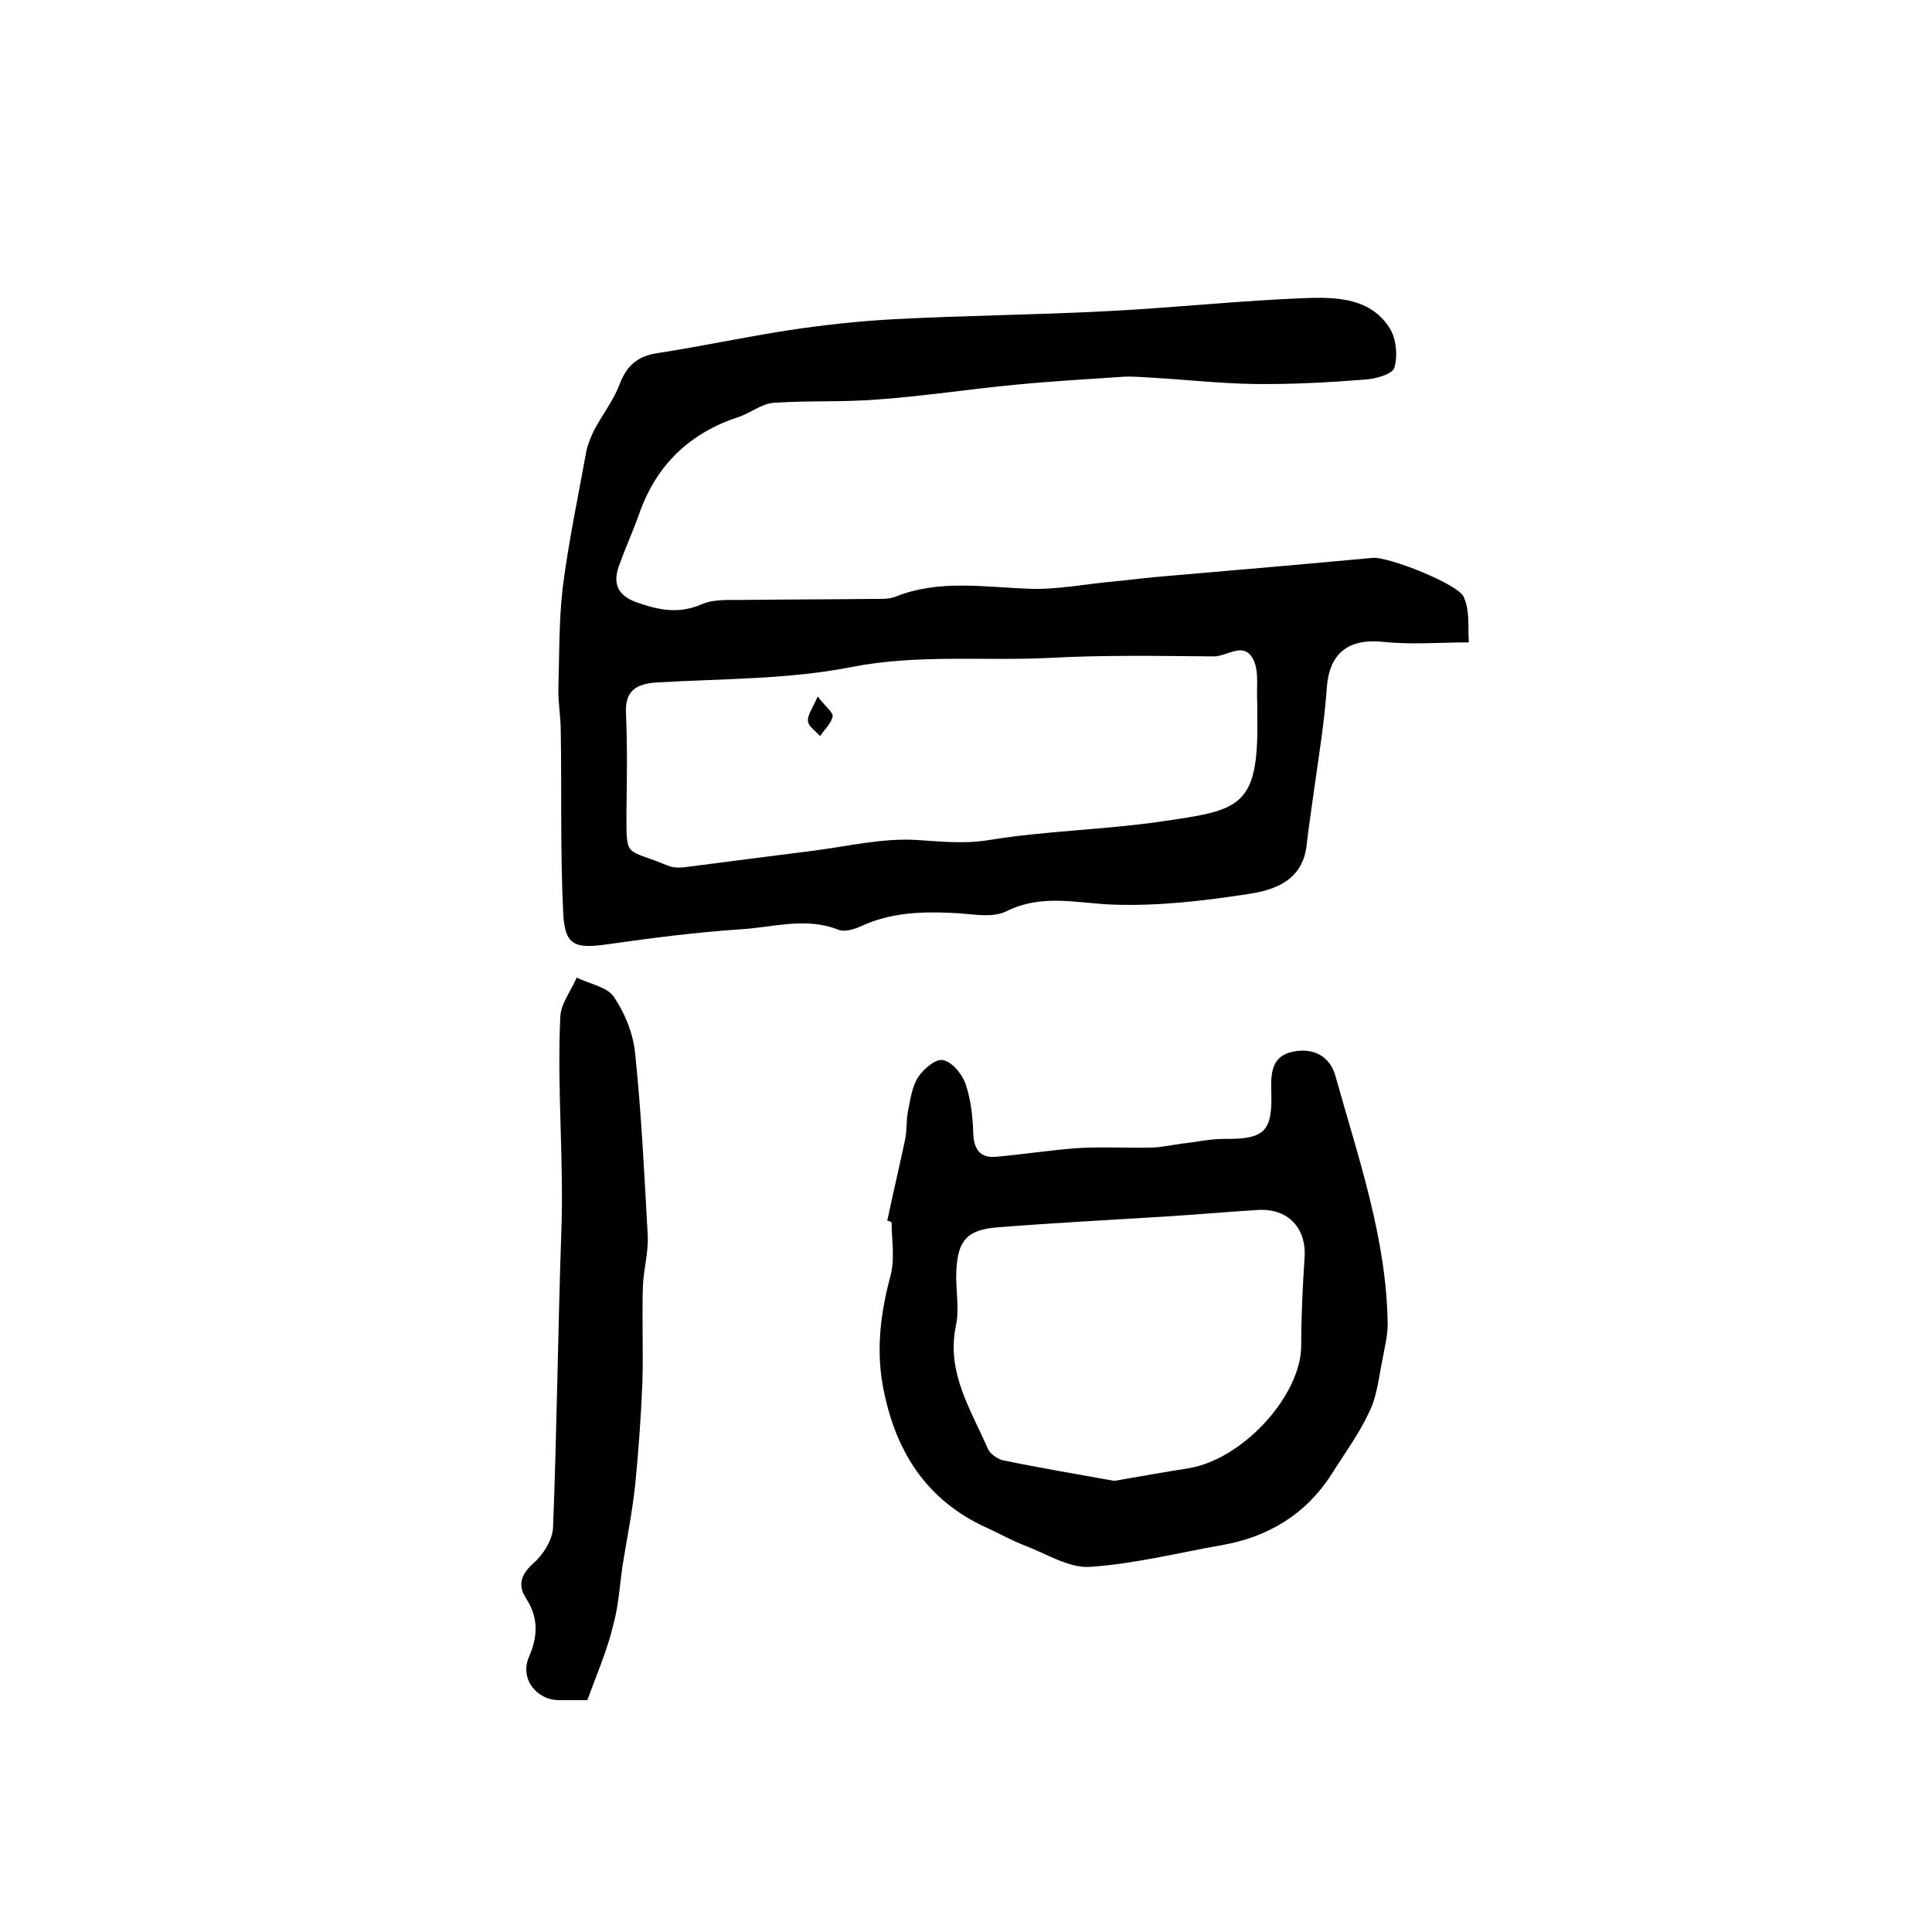
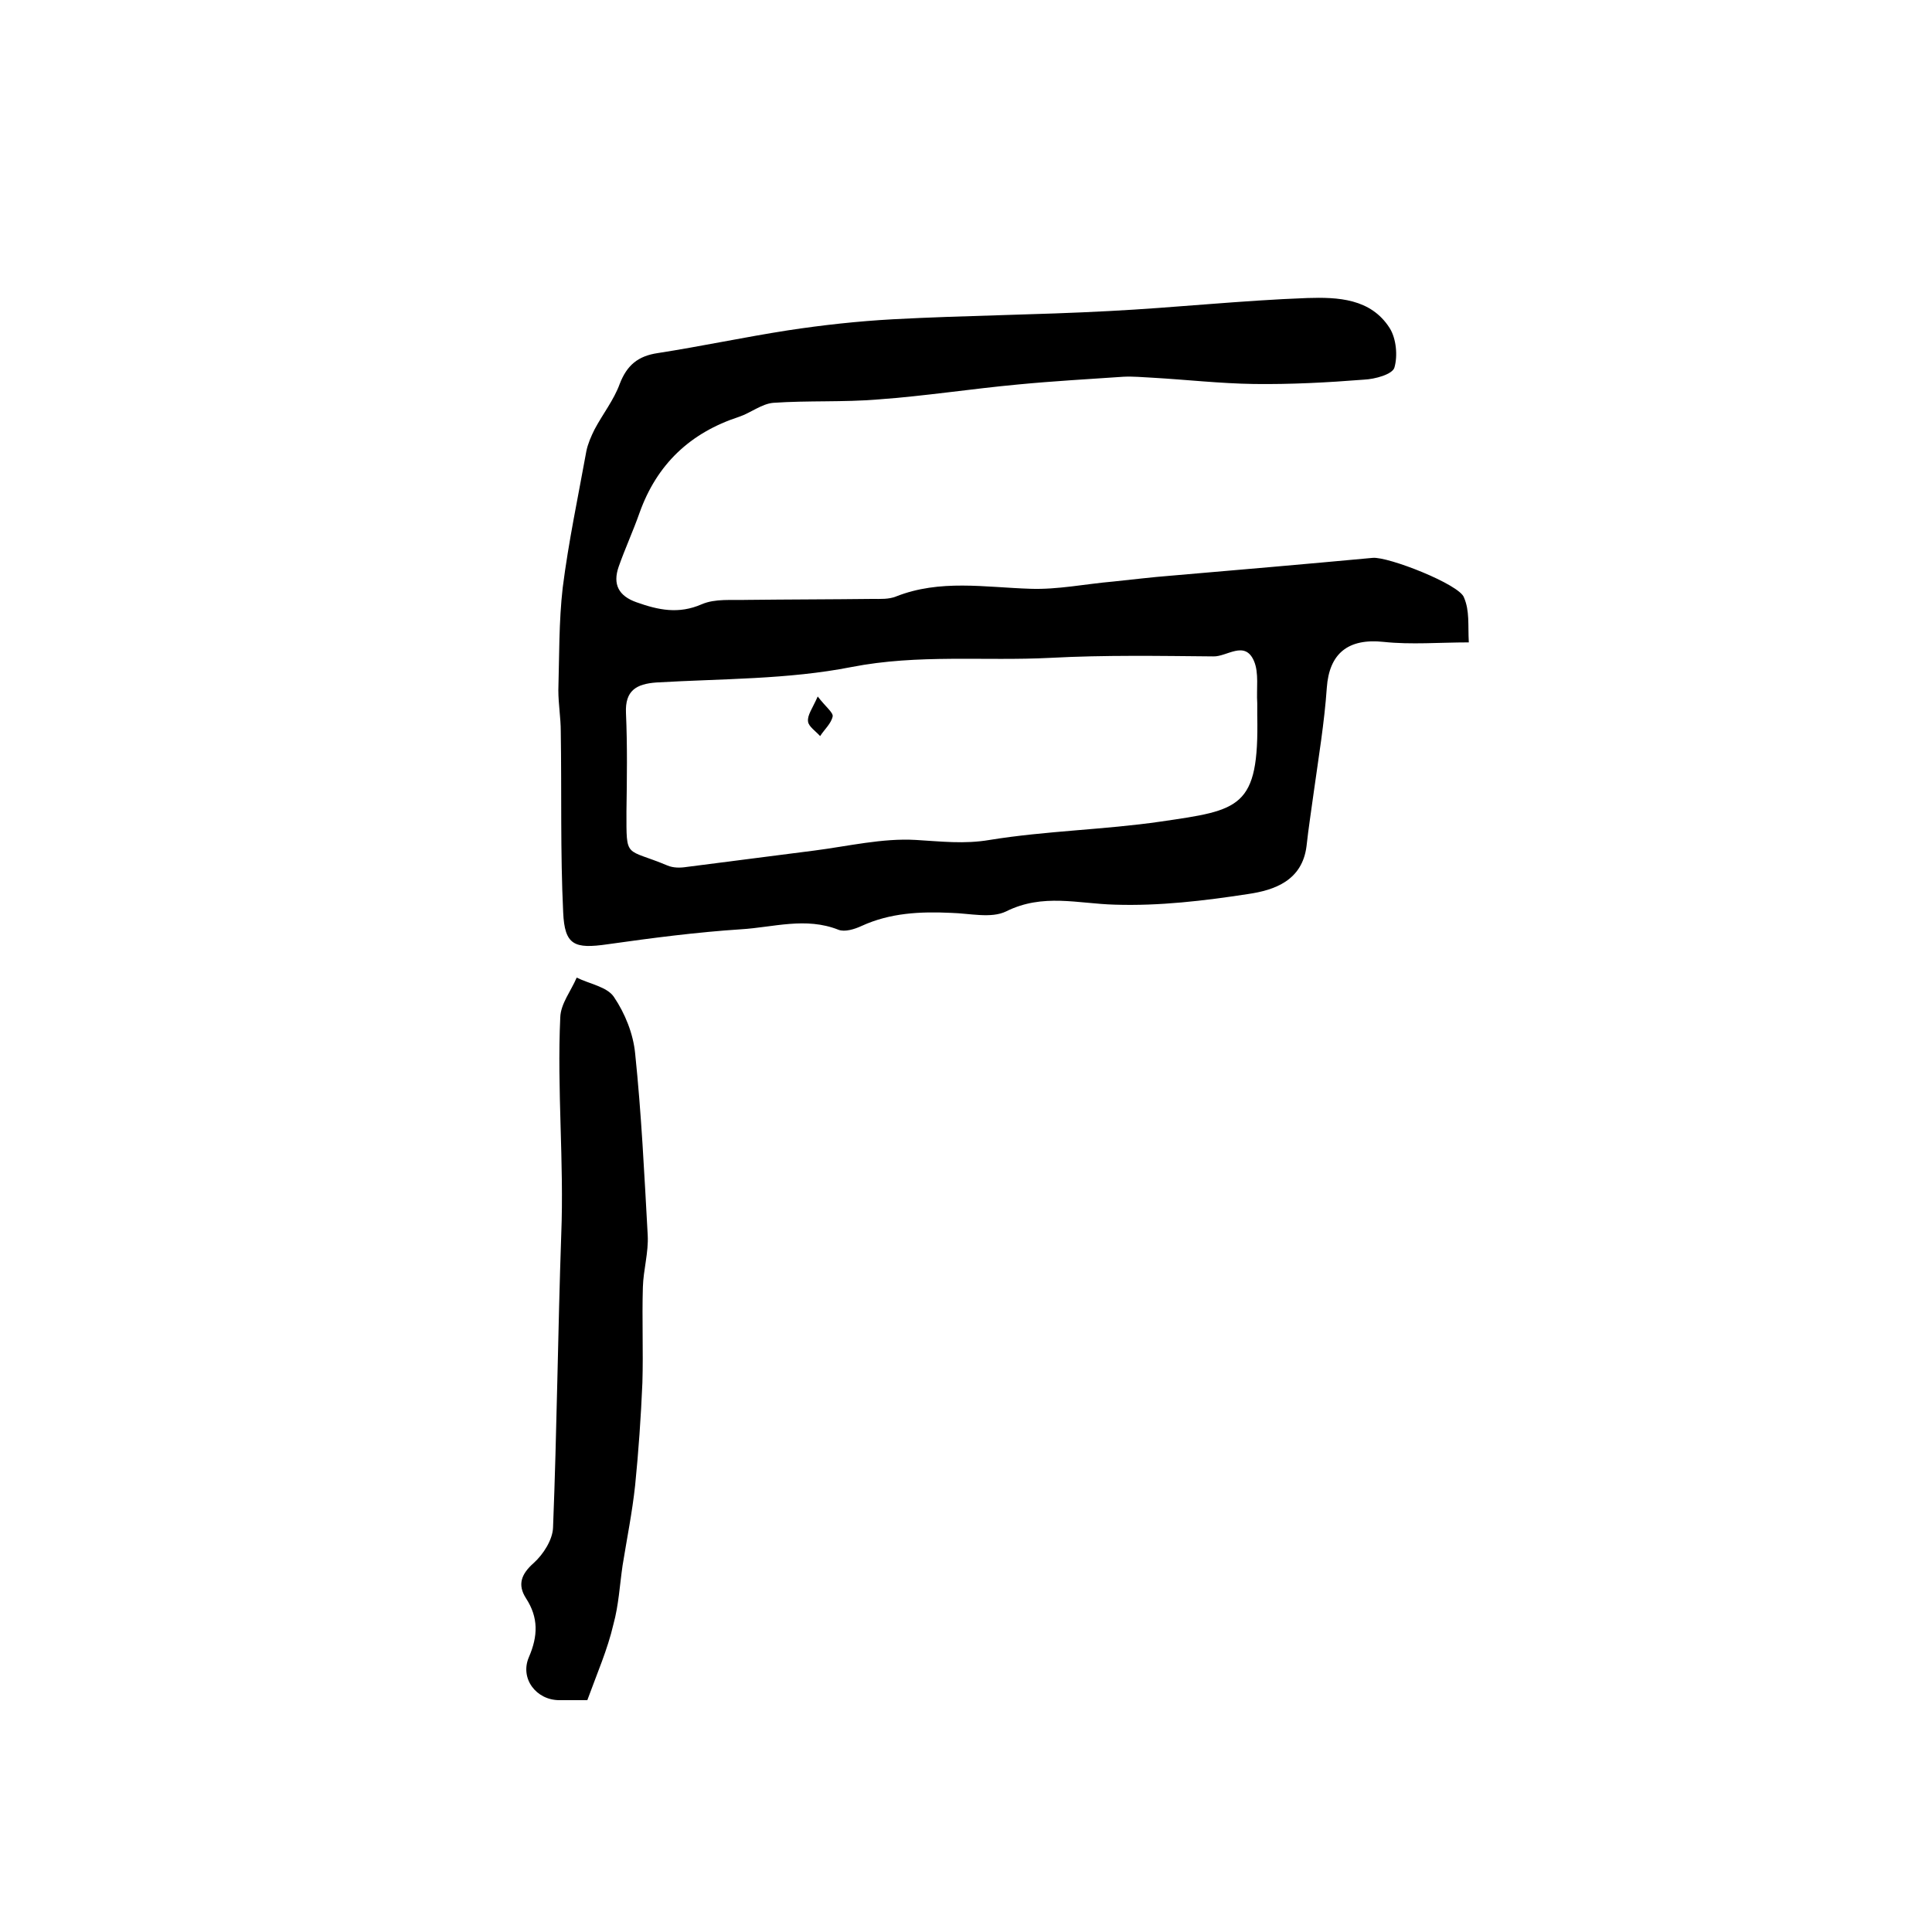
<svg xmlns="http://www.w3.org/2000/svg" version="1.1" id="图层_1" x="0px" y="0px" viewBox="0 0 400 400" style="enable-background:new 0 0 400 400;" xml:space="preserve">
  <style type="text/css">
	.st0{fill:#FFFFFF;}
</style>
  <g>
    <path d="M304.1,133c-6.1,0-11.9,0.5-17.6-0.1c-7.4-0.8-11.3,2.4-11.8,9.5c-0.5,7.2-1.7,14.4-2.7,21.6c-0.5,3.7-1.1,7.5-1.5,11.2   c-0.9,7.1-6.6,9.1-12.1,9.9c-9.1,1.4-18.4,2.5-27.6,2.2c-7.6-0.2-14.9-2.4-22.5,1.4c-3.1,1.5-7.5,0.4-11.4,0.3   c-6.4-0.3-12.6,0-18.5,2.7c-1.5,0.7-3.5,1.3-4.8,0.8c-6.8-2.7-13.5-0.5-20.2-0.1c-9.2,0.6-18.4,1.8-27.6,3.1   c-6.9,1-8.9,0.2-9.2-6.6c-0.6-12.5-0.3-25-0.5-37.5c0-2.8-0.5-5.6-0.5-8.5c0.2-7.1,0.1-14.2,0.9-21.2c1.2-9.5,3.2-18.9,4.9-28.3   c0.3-1.5,1-3.1,1.7-4.5c1.7-3.2,4-6.1,5.2-9.4c1.5-3.9,3.8-5.8,7.9-6.4c9-1.4,17.9-3.3,26.9-4.7c7.2-1.1,14.5-1.9,21.8-2.3   c14.9-0.8,29.8-0.9,44.7-1.7c13.7-0.7,27.4-2.2,41.1-2.7c6.3-0.2,13.1,0.1,17,6.2c1.4,2.2,1.7,5.8,1,8.2c-0.4,1.4-4,2.4-6.3,2.5   c-7.6,0.6-15.2,1-22.8,0.9c-7-0.1-14-0.9-21-1.3c-2-0.1-4-0.3-6-0.2c-7.3,0.5-14.5,0.9-21.8,1.6c-9.7,0.9-19.3,2.4-29,3.1   c-7.2,0.6-14.5,0.2-21.7,0.7c-2.4,0.2-4.7,2.1-7.1,2.9c-10.1,3.3-17,9.8-20.6,19.9c-1.3,3.7-3,7.4-4.3,11.1c-1.3,3.7,0,6.1,3.7,7.4   c4.5,1.6,8.7,2.5,13.5,0.4c2.8-1.2,6.2-0.8,9.3-0.9c8.7-0.1,17.3-0.1,26-0.2c1.7,0,3.4,0.1,4.9-0.5c9.1-3.6,18.4-1.9,27.8-1.6   c5.7,0.2,11.4-1,17.2-1.5c3.9-0.4,7.9-0.9,11.8-1.2c14-1.2,27.9-2.4,41.9-3.7c3.2-0.3,18,5.5,18.9,8.2   C304.3,126.5,303.9,129.3,304.1,133z M260.3,148.1c0-0.8,0-1.7,0-2.5c-0.2-3,0.4-6.3-0.7-8.8c-1.9-4.3-5.6-0.8-8.4-0.9   c-11.2-0.1-22.5-0.3-33.7,0.3c-13.7,0.7-27.4-0.8-41.2,1.9c-13.2,2.6-26.9,2.4-40.4,3.2c-4.2,0.3-6.5,1.7-6.3,6.3   c0.3,6.8,0.2,13.6,0.1,20.4c0,10-0.3,7.5,8.5,11.2c1.2,0.5,2.6,0.5,3.9,0.3c8.8-1.1,17.7-2.3,26.5-3.4c7-0.9,14.1-2.6,21-2.2   c5.2,0.3,10,0.9,15.3,0c11.7-1.9,23.7-2.1,35.4-3.8C256.7,167.7,260.7,167.4,260.3,148.1z" />
-     <path d="M183.7,252.7c1.2-5.6,2.5-11.2,3.7-16.8c0.4-1.9,0.2-4,0.6-5.9c0.5-2.4,0.8-5,2.1-7c1.1-1.7,3.7-3.9,5.2-3.5   c1.9,0.4,3.9,2.9,4.6,4.9c1.1,3.2,1.5,6.8,1.6,10.2c0.1,3.3,1.4,5.2,4.7,4.9c5.7-0.5,11.3-1.4,17-1.8c4.9-0.3,9.9,0,14.8-0.1   c2.2,0,4.3-0.5,6.5-0.8c2.9-0.3,5.9-1,8.8-1c8.6,0.1,10.2-1.5,9.9-10c-0.1-3.7,0.1-7.3,4.7-8.1c4.2-0.8,7.5,1.1,8.6,5.1   c4.7,16.9,10.6,33.6,10.8,51.4c0,2.3-0.6,4.6-1,6.9c-0.8,3.7-1.1,7.6-2.7,11c-2.1,4.6-5.2,8.8-7.9,13.1c-5.3,8.3-13.1,13-22.7,14.7   c-9.1,1.6-18.2,3.9-27.3,4.5c-4.4,0.3-9-2.7-13.5-4.4c-2.6-1-5.1-2.4-7.7-3.6c-13-5.8-19.4-16.4-21.8-29.9   c-1.3-7.7-0.3-15,1.7-22.5c0.9-3.4,0.2-7.3,0.2-10.9C184.2,252.8,184,252.8,183.7,252.7z M230.7,306.6c5.2-0.9,10.2-1.8,15.3-2.6   c11.3-1.8,23.4-15.1,23.4-25.4c0-6.1,0.3-12.2,0.7-18.3c0.4-6-3.4-10.1-9.5-9.8c-6.6,0.4-13.2,1-19.8,1.4   c-11.4,0.7-22.8,1.3-34.2,2.2c-6.3,0.5-8.3,2.6-8.6,9c-0.2,3.8,0.7,7.8-0.1,11.4c-2,9.7,3.1,17.3,6.6,25.4c0.4,1,1.9,2.1,3,2.4   C215.2,303.9,222.9,305.2,230.7,306.6z" />
    <path d="M121.6,352c-1.8,0-3.8,0-5.8,0c-4.8,0-8.2-4.5-6.3-8.9c1.9-4.4,2-8.2-0.6-12.2c-1.8-2.8-1-5,1.6-7.3c2-1.8,3.9-4.8,4-7.3   c0.8-20.2,1-40.5,1.7-60.7c0.6-15-0.9-30-0.2-45c0.1-2.8,2.2-5.4,3.4-8.2c2.6,1.3,6.3,1.9,7.7,4c2.3,3.4,4,7.6,4.4,11.7   c1.3,12.5,1.9,25,2.6,37.6c0.2,3.6-0.9,7.2-1,10.8c-0.2,6.6,0.1,13.2-0.1,19.8c-0.3,7.1-0.8,14.2-1.5,21.2   c-0.6,5.6-1.7,11-2.6,16.6c-0.6,4.1-0.8,8.2-1.9,12.2C125.8,341.5,123.6,346.5,121.6,352z" />
    <path d="M169.3,144.2c1.6,2.1,3.2,3.3,3.1,4.1c-0.3,1.5-1.7,2.7-2.6,4.1c-0.9-1-2.4-2-2.5-3C167.1,148.1,168.2,146.7,169.3,144.2z" />
  </g>
</svg>